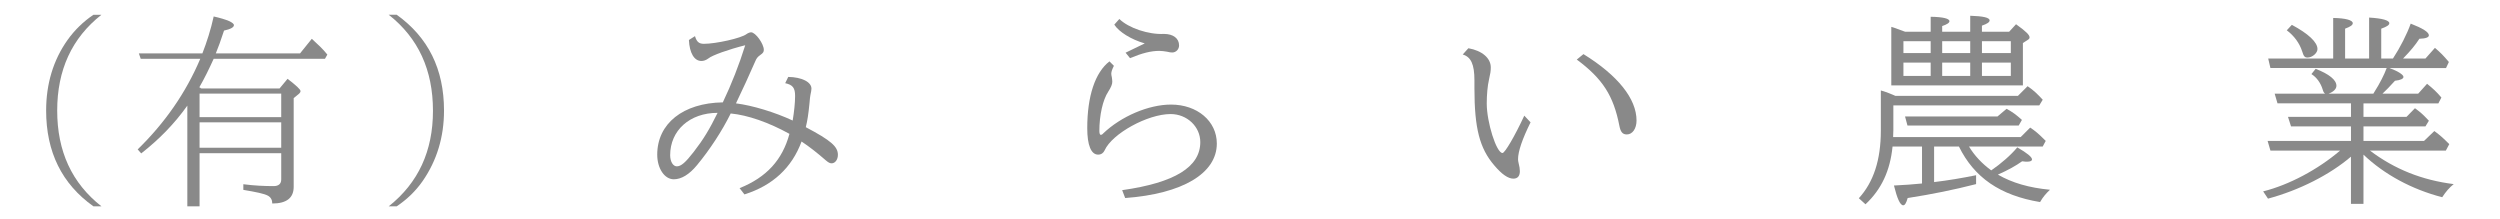
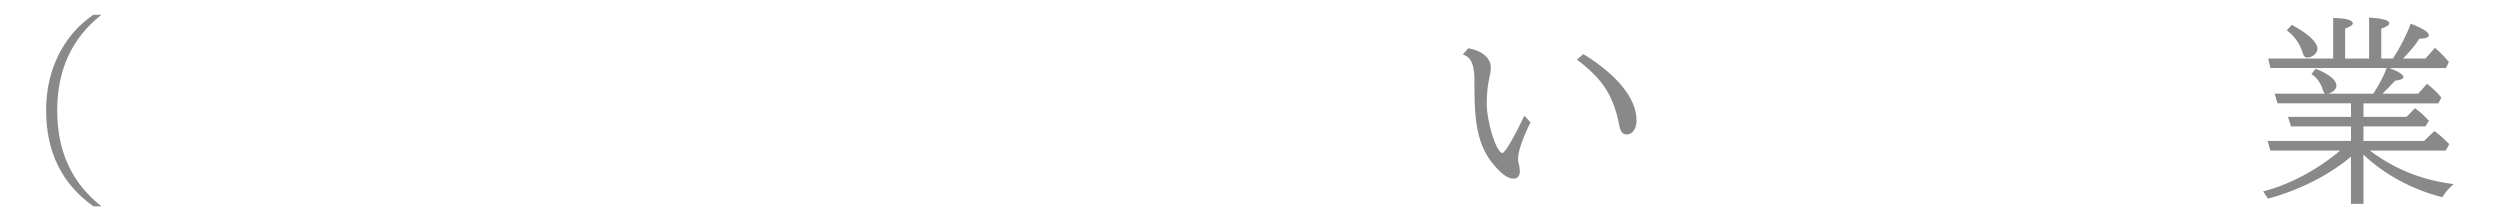
<svg xmlns="http://www.w3.org/2000/svg" xmlns:ns1="http://www.inkscape.org/namespaces/inkscape" xmlns:ns2="http://sodipodi.sourceforge.net/DTD/sodipodi-0.dtd" width="400" height="35" viewBox="0 0 400 35" id="svg2" version="1.1" ns1:version="0.91 r13725" ns2:docname="header_logo.svg">
  <defs id="defs4" />
  <ns2:namedview id="base" pagecolor="#ffffff" bordercolor="#666666" borderopacity="1.0" ns1:pageopacity="0.0" ns1:pageshadow="2" ns1:zoom="2.8" ns1:cx="194.80842" ns1:cy="-67.54834" ns1:document-units="px" ns1:current-layer="layer1" showgrid="false" units="px" ns1:window-width="1847" ns1:window-height="1058" ns1:window-x="1985" ns1:window-y="-8" ns1:window-maximized="1" />
  <g ns1:label="レイヤー 1" ns1:groupmode="layer" id="layer1" transform="translate(0,-1017.362)">
    <g id="g632-1" transform="matrix(1.9,0,0,1.9,63.842,992.718)">
      <g id="g634-0">
-         <path style="fill:#898989" ns1:connector-curvature="0" id="path636-7" d="m 24.925,16.014 c 0.136,0.476 0.34,0.646 0.748,0.646 1.02,0 3.145,-0.476 3.586,-0.816 0.119,-0.085 0.272,-0.153 0.391,-0.153 0.374,0 1.071,0.969 1.071,1.479 0,0.17 -0.068,0.272 -0.289,0.425 -0.238,0.17 -0.323,0.272 -0.442,0.561 -0.561,1.292 -0.986,2.193 -1.615,3.519 1.377,0.17 3.281,0.748 4.776,1.445 0.119,-0.714 0.204,-1.479 0.204,-2.074 0,-0.68 -0.204,-0.935 -0.833,-1.071 l 0.255,-0.527 c 1.139,0.017 1.955,0.425 1.955,0.986 0,0.119 -0.034,0.306 -0.085,0.527 -0.034,0.17 -0.034,0.221 -0.085,0.748 -0.085,0.867 -0.17,1.428 -0.306,1.972 2.125,1.122 2.703,1.632 2.703,2.329 0,0.408 -0.238,0.714 -0.527,0.714 -0.153,0 -0.272,-0.068 -0.476,-0.238 -0.782,-0.68 -1.394,-1.156 -2.057,-1.598 -0.816,2.209 -2.431,3.706 -4.811,4.454 L 28.68,28.815 c 2.278,-0.917 3.604,-2.379 4.199,-4.572 -1.751,-0.969 -3.519,-1.581 -4.946,-1.717 -0.731,1.479 -1.768,3.06 -2.839,4.352 -0.646,0.782 -1.309,1.19 -1.955,1.19 -0.782,0 -1.394,-0.918 -1.394,-2.074 0,-2.618 2.176,-4.352 5.524,-4.403 0.731,-1.53 1.377,-3.179 1.887,-4.811 -1.428,0.357 -2.788,0.85 -3.094,1.105 -0.204,0.153 -0.408,0.221 -0.595,0.221 -0.612,0 -1.003,-0.68 -1.054,-1.768 l 0.512,-0.324 z m -2.091,10.029 c 0,0.527 0.238,0.935 0.561,0.935 0.357,0 0.731,-0.323 1.428,-1.224 0.816,-1.054 1.309,-1.87 2.006,-3.281 -2.346,0 -3.995,1.479 -3.995,3.57 z" />
-         <path style="fill:#898989" ns1:connector-curvature="0" id="path638-8" d="m 60.897,28.984 c 4.437,-0.629 6.579,-1.955 6.579,-4.046 0,-1.309 -1.122,-2.363 -2.499,-2.363 -1.938,0 -4.93,1.649 -5.559,3.06 -0.102,0.221 -0.289,0.357 -0.544,0.357 -0.595,0 -0.917,-0.799 -0.917,-2.227 0,-2.703 0.663,-4.691 1.87,-5.626 l 0.374,0.374 c -0.136,0.272 -0.221,0.493 -0.221,0.663 0,0.085 0.017,0.153 0.051,0.323 0.017,0.136 0.034,0.238 0.034,0.357 0,0.221 -0.102,0.459 -0.34,0.833 -0.459,0.697 -0.748,1.989 -0.748,3.315 0,0.204 0.051,0.323 0.119,0.323 0.051,0 0.136,-0.034 0.204,-0.119 1.513,-1.445 3.825,-2.431 5.711,-2.431 2.209,0 3.858,1.394 3.858,3.281 0,2.516 -2.89,4.232 -7.717,4.589 l -0.255,-0.663 z m 1.904,-12.358 c -1.139,-0.323 -2.176,-0.969 -2.567,-1.581 l 0.425,-0.476 c 0.782,0.765 2.465,1.326 3.756,1.258 0.782,0 1.275,0.374 1.275,0.969 0,0.323 -0.255,0.595 -0.578,0.595 -0.119,0 -0.221,-0.017 -0.442,-0.068 -0.187,-0.034 -0.459,-0.068 -0.646,-0.068 -0.697,0 -1.445,0.187 -2.465,0.612 l -0.374,-0.459 1.616,-0.782 z" />
        <path style="fill:#898989" ns1:connector-curvature="0" id="path640-7" d="m 95.288,23.272 c -0.697,1.411 -1.054,2.448 -1.054,3.11 0,0.119 0.017,0.17 0.051,0.34 0.068,0.238 0.102,0.493 0.102,0.663 0,0.408 -0.187,0.629 -0.544,0.629 -0.442,0 -0.969,-0.357 -1.615,-1.122 -1.224,-1.428 -1.666,-3.111 -1.666,-6.477 l 0,-0.68 c 0,-1.343 -0.289,-1.972 -0.986,-2.176 l 0.476,-0.527 c 1.156,0.204 1.887,0.833 1.887,1.615 0,0.306 -0.034,0.51 -0.153,1.037 -0.119,0.51 -0.187,1.258 -0.187,2.006 0,1.581 0.815,4.165 1.326,4.165 0.204,0 1.037,-1.428 1.836,-3.145 l 0.527,0.562 z m 4.454,-5.745 c 2.89,1.785 4.47,3.757 4.47,5.592 0,0.68 -0.34,1.173 -0.816,1.173 -0.357,0 -0.527,-0.204 -0.629,-0.731 -0.493,-2.533 -1.411,-3.96 -3.586,-5.575 l 0.561,-0.459 z" />
-         <path style="fill:#898989" ns1:connector-curvature="0" id="path642-4" d="m 125.837,23.986 c 0,0.068 0,0.119 -0.017,0.527 l 10.743,0 0.799,-0.799 c 0.493,0.34 0.663,0.476 1.309,1.122 l -0.255,0.476 -6.204,0 c 0.459,0.765 1.104,1.445 1.87,2.006 0.799,-0.544 1.683,-1.309 2.193,-1.938 0.85,0.493 1.241,0.816 1.241,1.02 0,0.119 -0.153,0.187 -0.408,0.187 -0.085,0 -0.187,0 -0.425,-0.034 -0.527,0.374 -1.156,0.731 -2.04,1.122 1.207,0.697 2.618,1.105 4.385,1.275 -0.323,0.306 -0.595,0.612 -0.833,1.037 -3.366,-0.561 -5.542,-2.057 -6.833,-4.675 l -2.091,0 0,2.992 c 1.156,-0.136 2.363,-0.34 3.536,-0.578 l 0,0.748 c -1.853,0.476 -3.688,0.85 -5.762,1.173 -0.119,0.425 -0.238,0.612 -0.374,0.612 -0.255,0 -0.51,-0.561 -0.782,-1.666 1.003,-0.051 1.479,-0.085 2.363,-0.17 l 0,-3.111 -2.481,0 c -0.204,2.04 -0.935,3.604 -2.278,4.862 l -0.561,-0.51 c 1.241,-1.36 1.853,-3.229 1.853,-5.694 l 0,-3.383 c 0.374,0.102 0.595,0.187 1.037,0.374 l 0.187,0.085 10.318,0 0.816,-0.816 c 0.544,0.374 0.799,0.629 1.275,1.139 l -0.289,0.476 -12.29,0 0,2.141 z m -0.17,-8.754 0.221,0.068 c 0.306,0.119 0.612,0.221 0.935,0.34 l 2.159,0 0,-1.258 c 1.054,0.017 1.581,0.153 1.581,0.374 0,0.136 -0.204,0.272 -0.612,0.408 l 0,0.476 2.362,0 0,-1.343 c 1.088,0.034 1.632,0.153 1.632,0.391 0,0.153 -0.204,0.289 -0.646,0.442 l 0,0.51 2.294,0 0.578,-0.629 c 0.85,0.612 1.139,0.901 1.139,1.105 0,0.085 -0.034,0.136 -0.136,0.204 l -0.425,0.272 0,3.57 -11.083,0 0,-4.93 z m 3.315,1.207 -2.294,0 0,1.003 2.294,0 0,-1.003 z m 0,1.802 -2.294,0 0,1.122 2.294,0 0,-1.122 z m 6.392,3.892 c 0.527,0.289 0.799,0.493 1.292,0.935 l -0.272,0.476 -9.366,0 -0.204,-0.765 7.785,0 0.765,-0.646 z m -3.061,-5.694 -2.362,0 0,1.003 2.362,0 0,-1.003 z m 0,1.802 -2.362,0 0,1.122 2.362,0 0,-1.122 z m 3.417,-1.802 -2.43,0 0,1.003 2.431,0 0,-1.003 z m 0,1.802 -2.43,0 0,1.122 2.431,0 0,-1.122 z" />
        <path style="fill:#898989" ns1:connector-curvature="0" id="path644-5" d="m 158.188,21.674 -0.238,-0.816 4.25,0 c -0.085,-0.051 -0.153,-0.153 -0.204,-0.34 -0.17,-0.561 -0.51,-1.037 -0.952,-1.309 l 0.357,-0.442 c 1.139,0.442 1.75,0.935 1.75,1.428 0,0.255 -0.238,0.51 -0.663,0.663 l 3.773,0 c 0.034,-0.051 0.068,-0.102 0.102,-0.17 0.425,-0.663 0.816,-1.428 1.02,-1.989 l -9.791,0 -0.187,-0.799 5.473,0 0,-3.417 c 1.054,0.017 1.649,0.187 1.649,0.442 0,0.153 -0.187,0.289 -0.646,0.459 l 0,2.516 2.023,0 0,-3.45 c 1.139,0.068 1.7,0.238 1.7,0.476 0,0.153 -0.204,0.289 -0.68,0.459 l 0,2.516 0.986,0 c 0.612,-0.935 1.19,-2.074 1.496,-2.941 1.003,0.391 1.53,0.714 1.53,0.986 0,0.17 -0.255,0.272 -0.799,0.289 -0.34,0.527 -0.731,1.003 -1.377,1.666 l 1.887,0 0.8,-0.901 c 0.459,0.391 0.697,0.629 1.173,1.19 l -0.238,0.51 -4.776,0 c 0.714,0.255 1.19,0.561 1.19,0.748 0,0.153 -0.238,0.272 -0.714,0.323 -0.408,0.459 -0.782,0.833 -1.054,1.088 l 3.008,0 0.748,-0.833 c 0.544,0.442 0.765,0.646 1.207,1.156 l -0.255,0.493 -6.307,0 0,1.139 3.621,0 0.714,-0.731 c 0.459,0.34 0.612,0.459 1.173,1.054 l -0.289,0.476 -5.219,0 0,1.224 5.1,0 0.867,-0.833 c 0.527,0.391 0.714,0.561 1.258,1.104 l -0.289,0.544 -6.392,0 c 2.074,1.564 4.369,2.482 7.054,2.822 -0.374,0.306 -0.629,0.595 -0.969,1.105 -2.55,-0.663 -4.861,-1.904 -6.629,-3.586 l 0,4.147 -1.054,0 0,-3.978 c -1.768,1.513 -4.334,2.822 -6.986,3.536 l -0.408,-0.612 c 2.176,-0.544 4.607,-1.836 6.477,-3.434 l -5.864,0 -0.238,-0.816 7.021,0 0,-1.224 -5.049,0 -0.255,-0.799 5.304,0 0,-1.139 -6.189,0 z m 1.208,-6.612 c 1.394,0.748 2.159,1.462 2.159,2.04 0,0.34 -0.442,0.714 -0.833,0.714 -0.238,0 -0.323,-0.085 -0.459,-0.527 -0.221,-0.68 -0.663,-1.292 -1.292,-1.768 l 0.425,-0.459 z" />
      </g>
    </g>
    <g id="flowRoot4604" style="font-style:normal;font-variant:normal;font-weight:normal;font-stretch:normal;font-size:16.25px;line-height:120%;font-family:HannariMincho;-inkscape-font-specification:HannariMincho;text-align:center;letter-spacing:0.5px;word-spacing:0px;text-anchor:middle;fill:#898989;fill-opacity:1;stroke:none;stroke-width:1px;stroke-linecap:butt;stroke-linejoin:miter;stroke-opacity:1" transform="matrix(2.317,0,0,2.317,949.777,4661.741)">
      <path ns1:connector-curvature="0" id="path4662" d="m -402.912,-1558.639 c -2.047,-1.609 -3.055,-3.803 -3.055,-6.614 0,-2.795 1.008,-5.005 3.055,-6.614 l -0.552,0 c -0.699,0.471 -1.3,1.056 -1.788,1.739 -0.991,1.397 -1.479,3.039 -1.479,4.875 0,2.86 1.089,5.07 3.266,6.614 l 0.552,0 z" />
-       <path ns1:connector-curvature="0" id="path4664" d="m -396.136,-1564.797 0,-1.625 5.639,0 0,1.625 -5.639,0 z m 0,2.112 0,-1.755 5.639,0 0,1.755 -5.639,0 z m 5.639,2.194 c 0,0.292 -0.179,0.455 -0.52,0.455 -0.666,0 -1.365,-0.033 -2.096,-0.13 l 0,0.39 c 0.861,0.146 1.446,0.26 1.706,0.406 0.195,0.114 0.292,0.292 0.292,0.536 0.991,0 1.479,-0.39 1.479,-1.154 l 0,-6.126 0.341,-0.276 c 0.098,-0.081 0.13,-0.146 0.13,-0.211 0,-0.114 -0.309,-0.39 -0.894,-0.845 l -0.552,0.666 -5.395,0 c -0.033,0 -0.065,-0.016 -0.081,-0.049 0,0 -0.016,0 -0.033,-0.016 -0.016,0 -0.033,0 -0.033,-0.016 0.341,-0.585 0.666,-1.251 0.991,-1.966 l 7.686,0 0.163,-0.292 c -0.309,-0.39 -0.682,-0.731 -1.073,-1.089 l -0.812,1.008 -5.817,0 c 0.163,-0.39 0.357,-0.926 0.569,-1.576 0.455,-0.098 0.682,-0.228 0.682,-0.374 0,-0.179 -0.471,-0.39 -1.397,-0.601 -0.195,0.894 -0.471,1.755 -0.78,2.551 l -4.388,0 0.13,0.374 4.111,0 c -0.991,2.34 -2.438,4.42 -4.322,6.256 l 0.244,0.276 c 1.251,-0.975 2.308,-2.064 3.185,-3.299 l 0,6.955 0.845,0 0,-3.672 5.639,0 0,1.82 z" />
-       <path ns1:connector-curvature="0" id="path4666" d="m -382.522,-1558.639 c 0.699,-0.471 1.3,-1.04 1.788,-1.739 0.991,-1.43 1.479,-3.055 1.479,-4.875 0,-2.86 -1.089,-5.054 -3.266,-6.614 l -0.552,0 c 2.047,1.609 3.055,3.819 3.055,6.63 0,2.779 -1.008,4.973 -3.055,6.598 l 0.552,0 z" />
    </g>
  </g>
</svg>